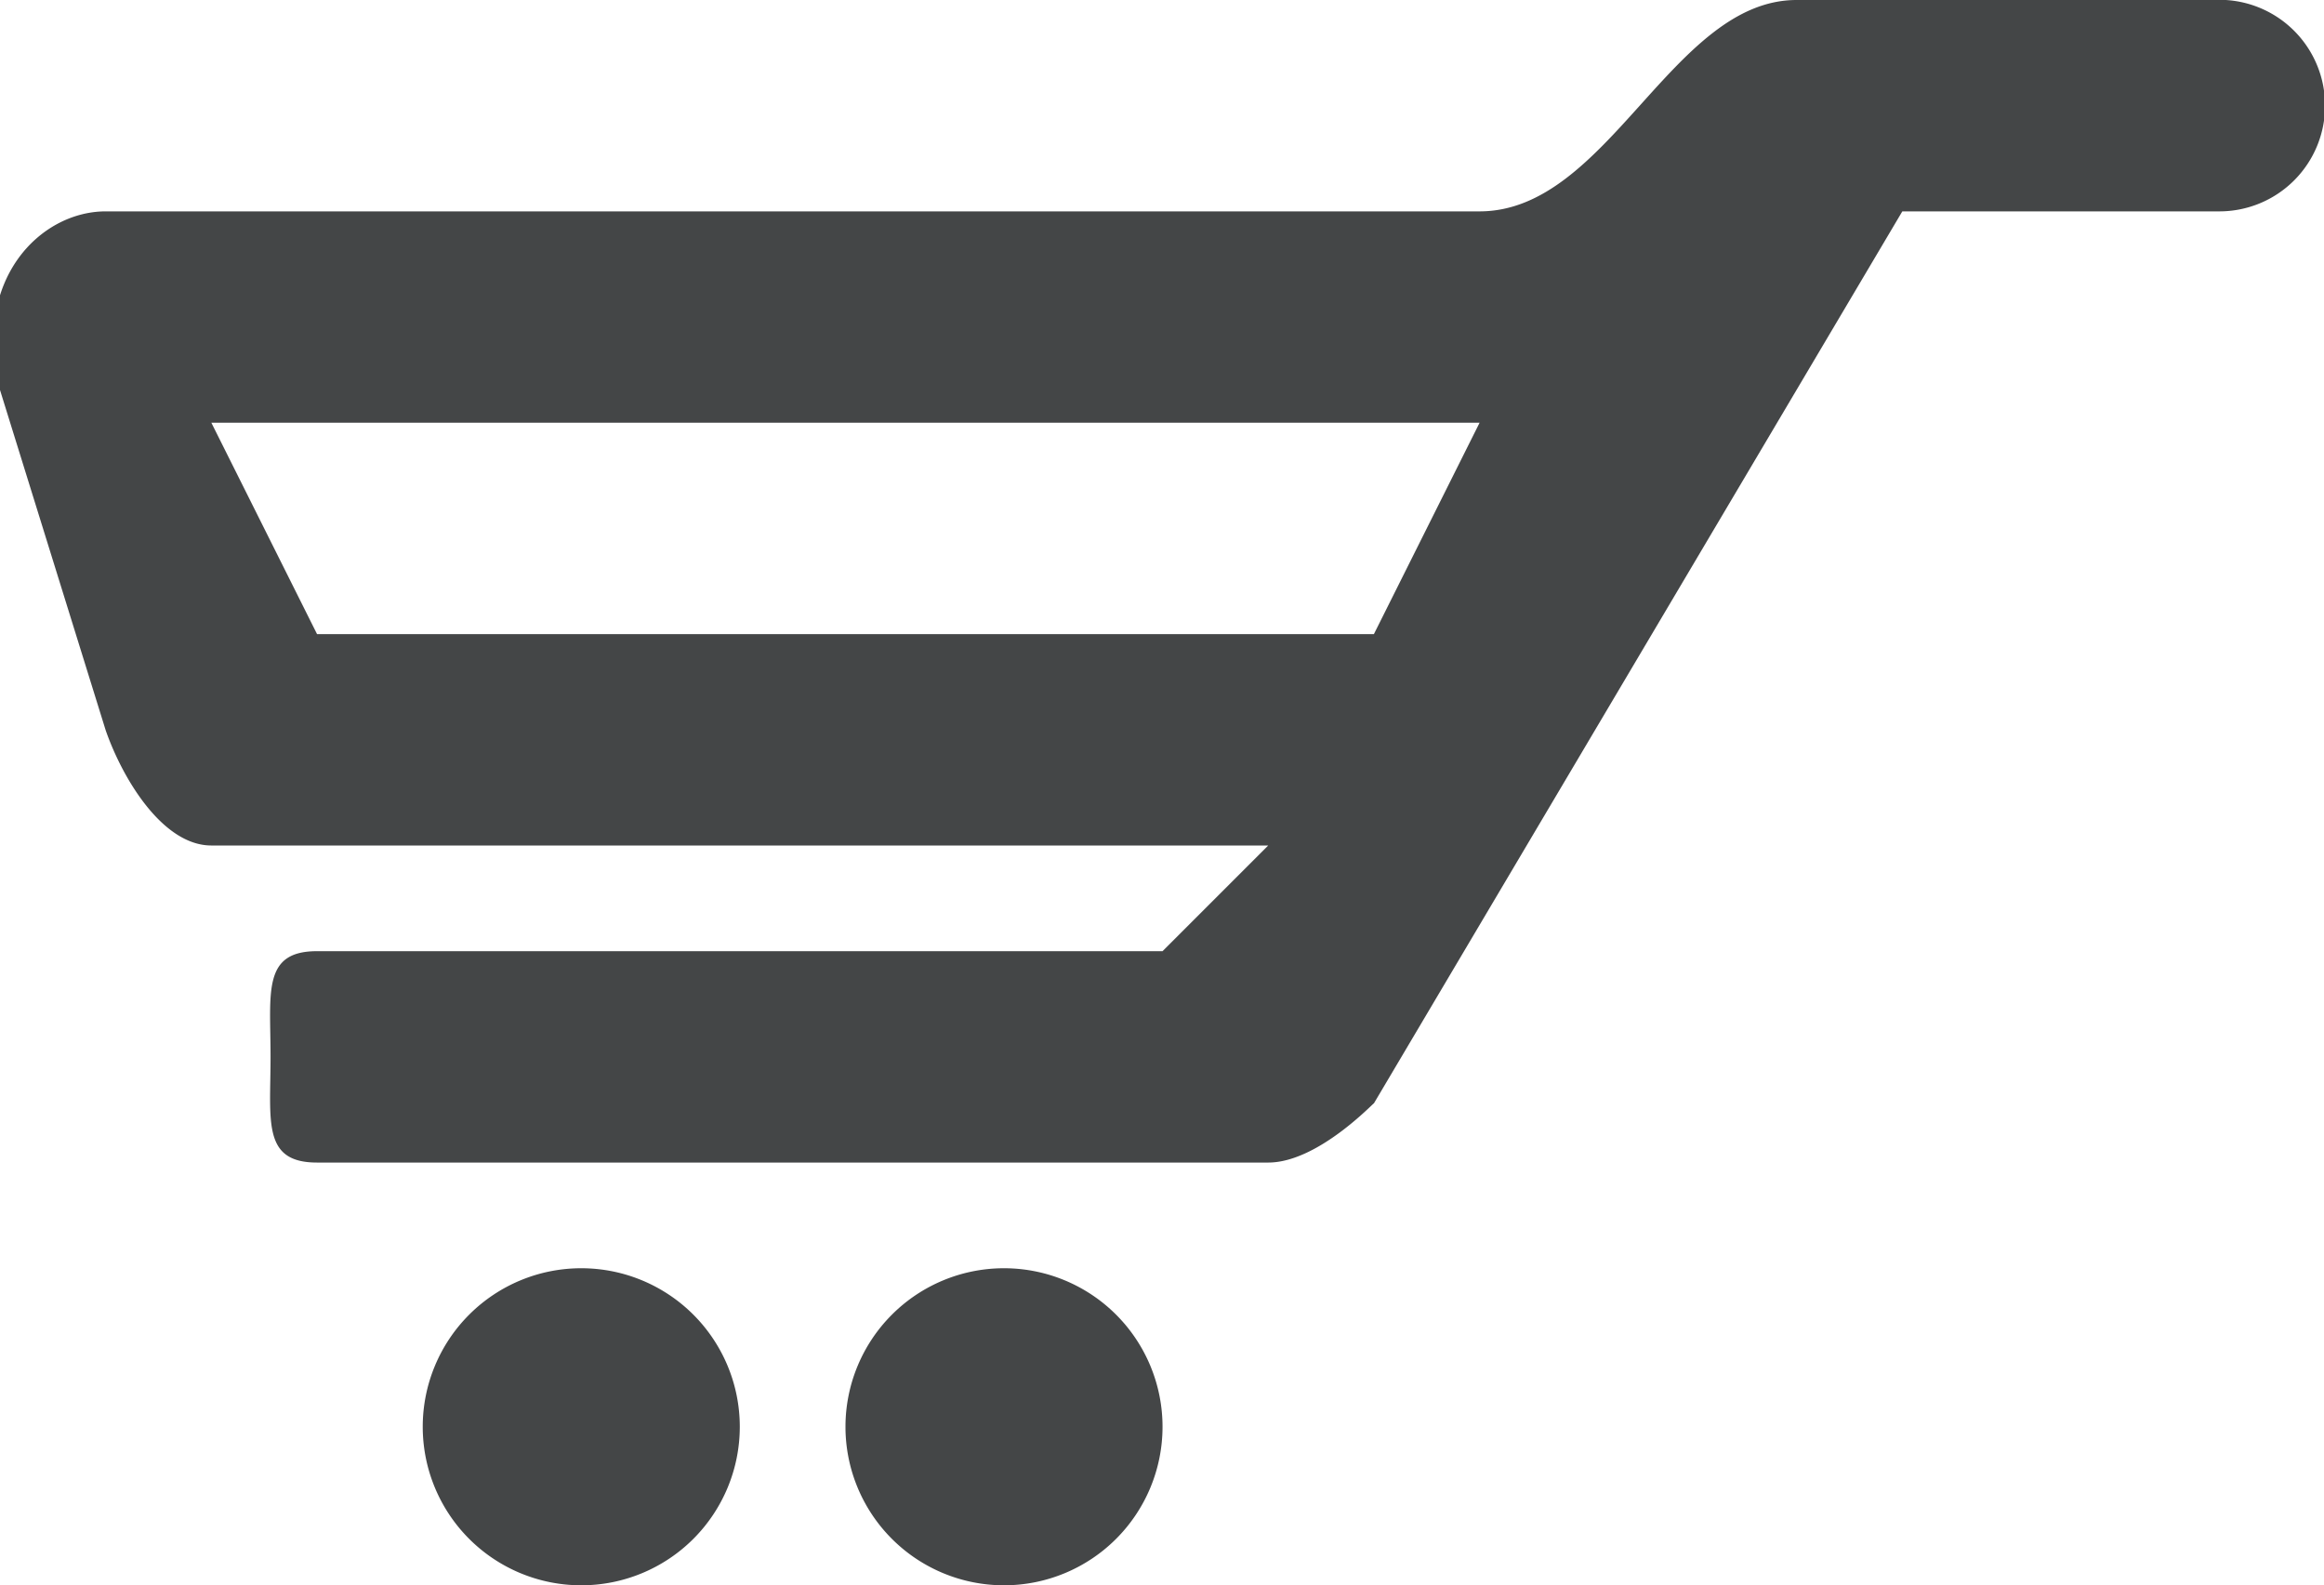
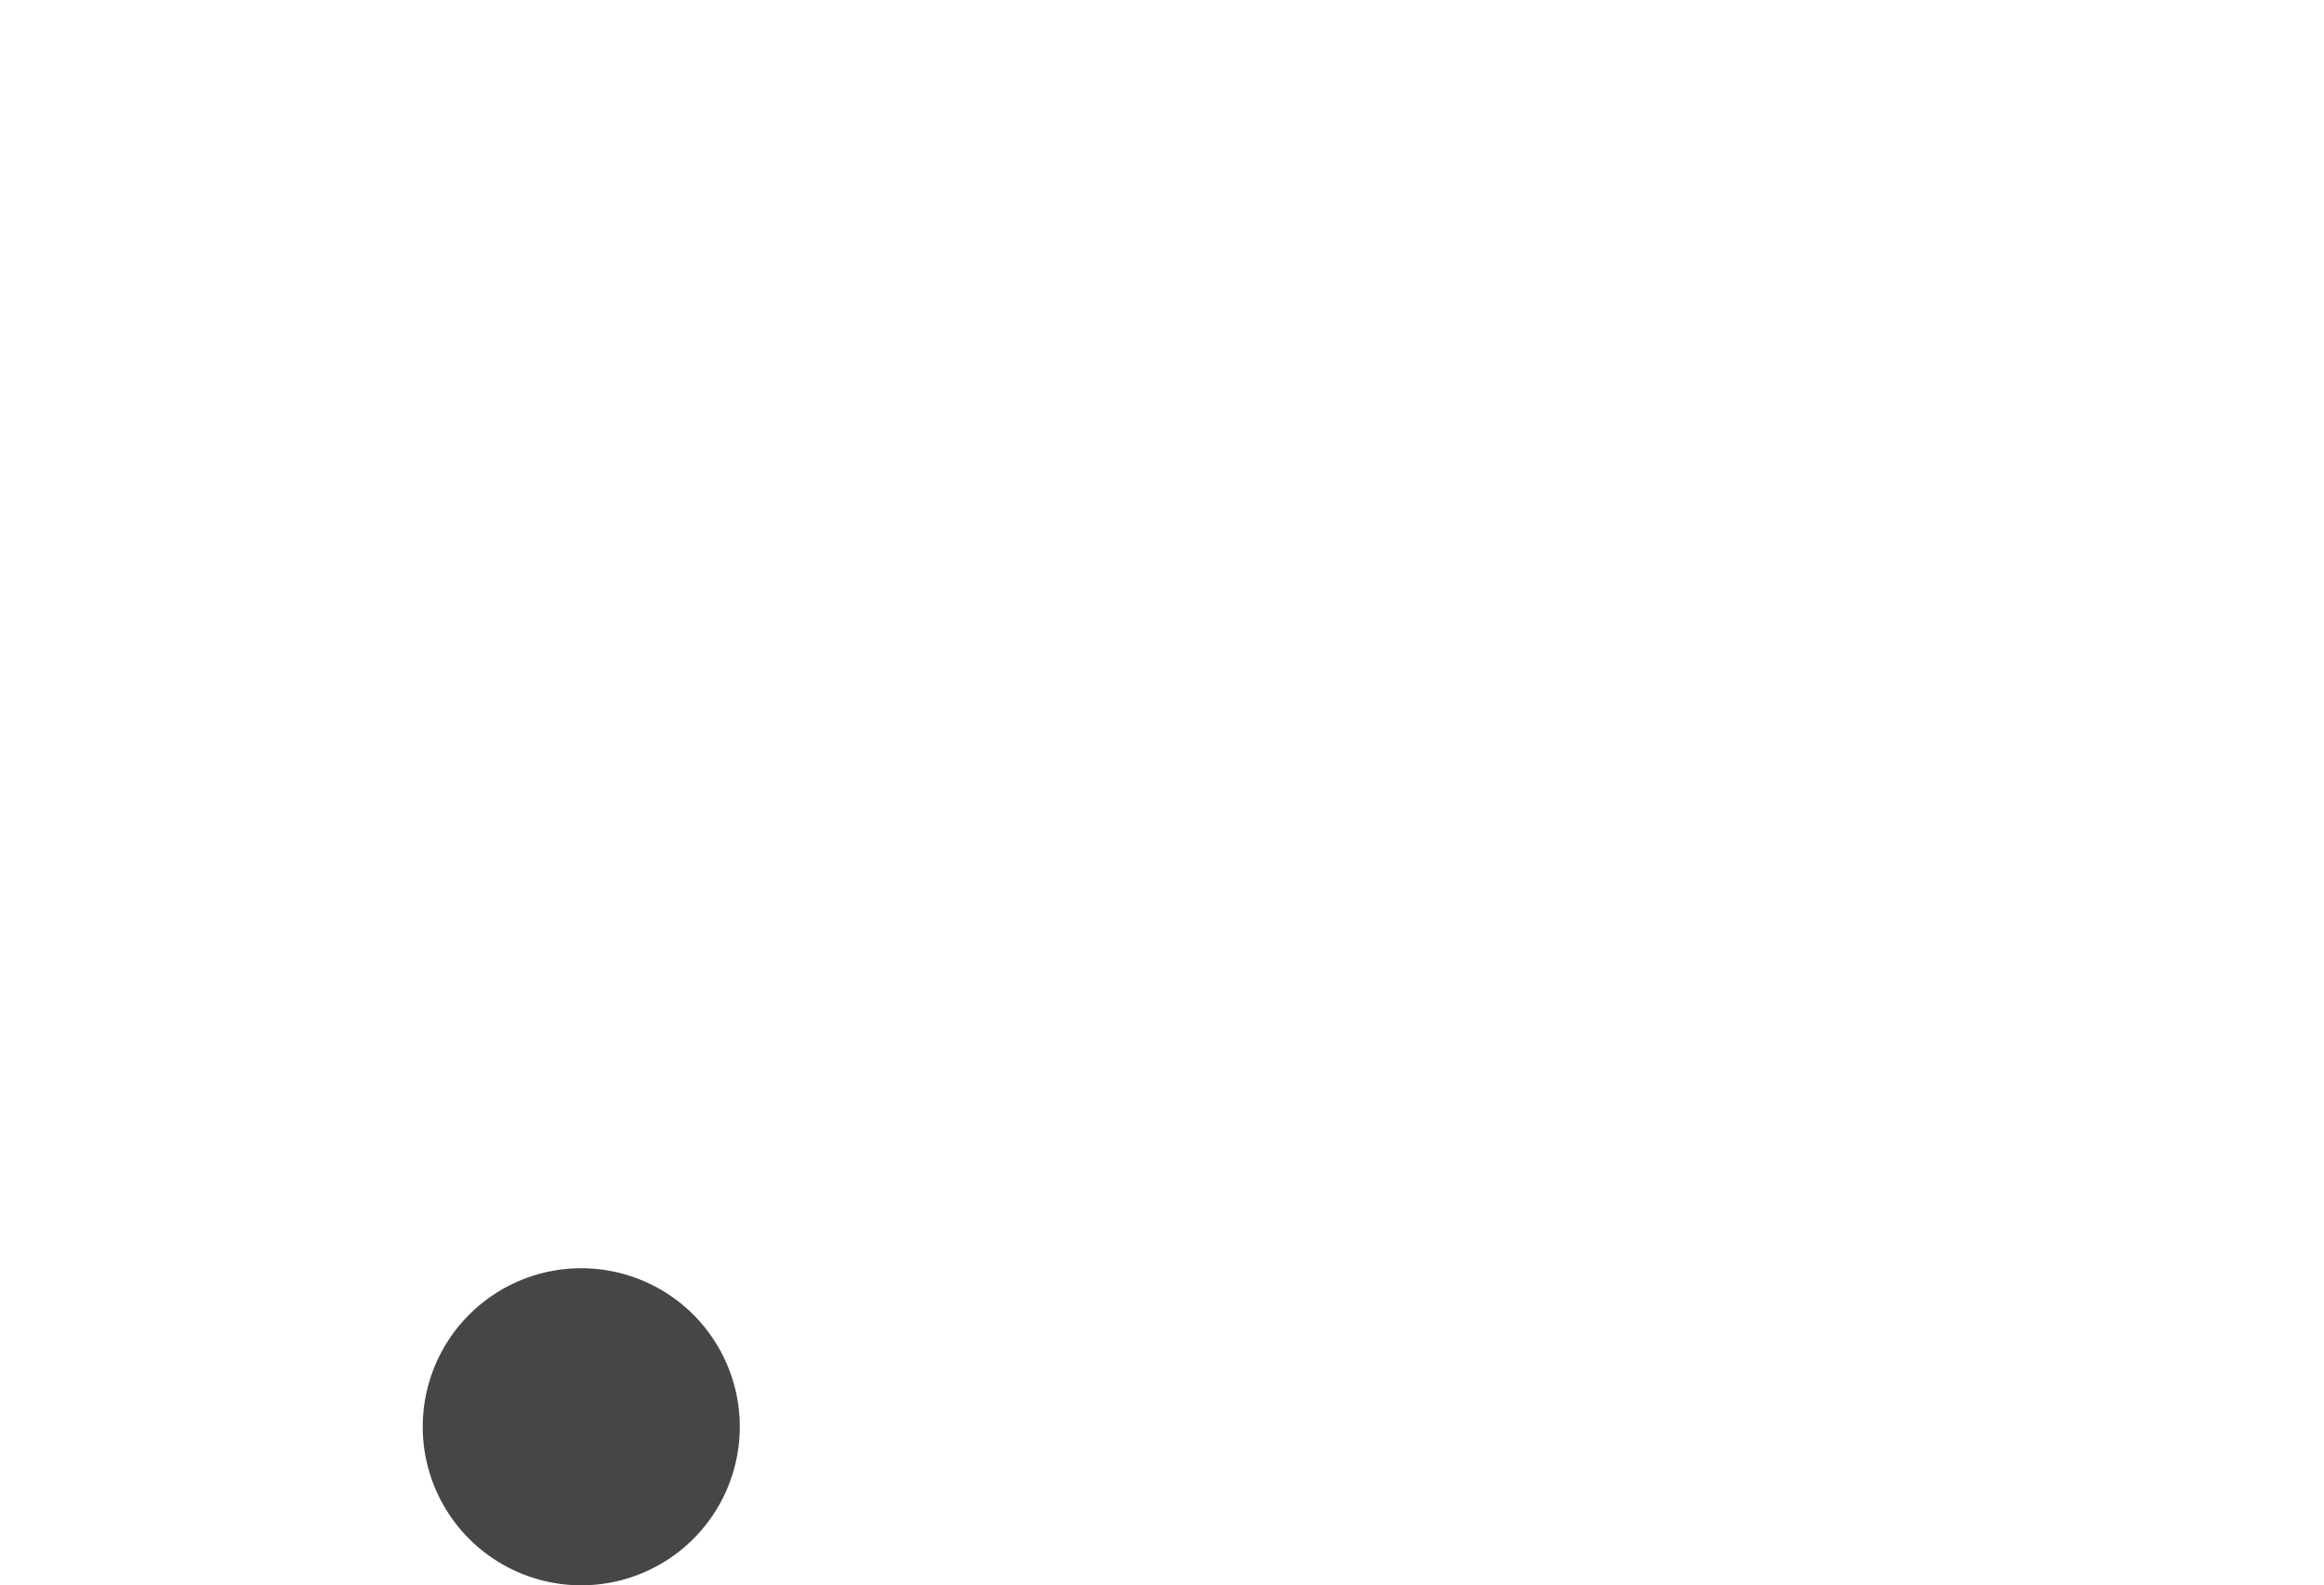
<svg xmlns="http://www.w3.org/2000/svg" id="ef39b7f8-022a-431f-871d-48ca307f874f" data-name="Layer 1" viewBox="0 0 21.99 15">
  <title>cart-empty</title>
  <path d="M5.5,12A1.5,1.5,0,1,1,4,13.5,1.5,1.5,0,0,1,5.5,12Z" style="fill:#444647;fill-rule:evenodd" />
-   <path d="M9.5,12A1.5,1.5,0,1,1,8,13.5,1.5,1.5,0,0,1,9.5,12Z" style="fill:#444647;fill-rule:evenodd" />
-   <path d="M21.06,0H17c-1.18,0-1.78,2-3,2H1c-.62,0-1.27.65-1,1.69l1,3.22C1.16,7.37,1.54,8,2,8H12L11,9H3c-.52,0-.44.39-.44,1S2.48,11,3,11h9c.47,0,1-.57,1-.56L18,2h3a1,1,0,0,0,1-1A1,1,0,0,0,21.06,0ZM13,6H3L2,4H14Z" style="fill:#444647;fill-rule:evenodd" />
</svg>